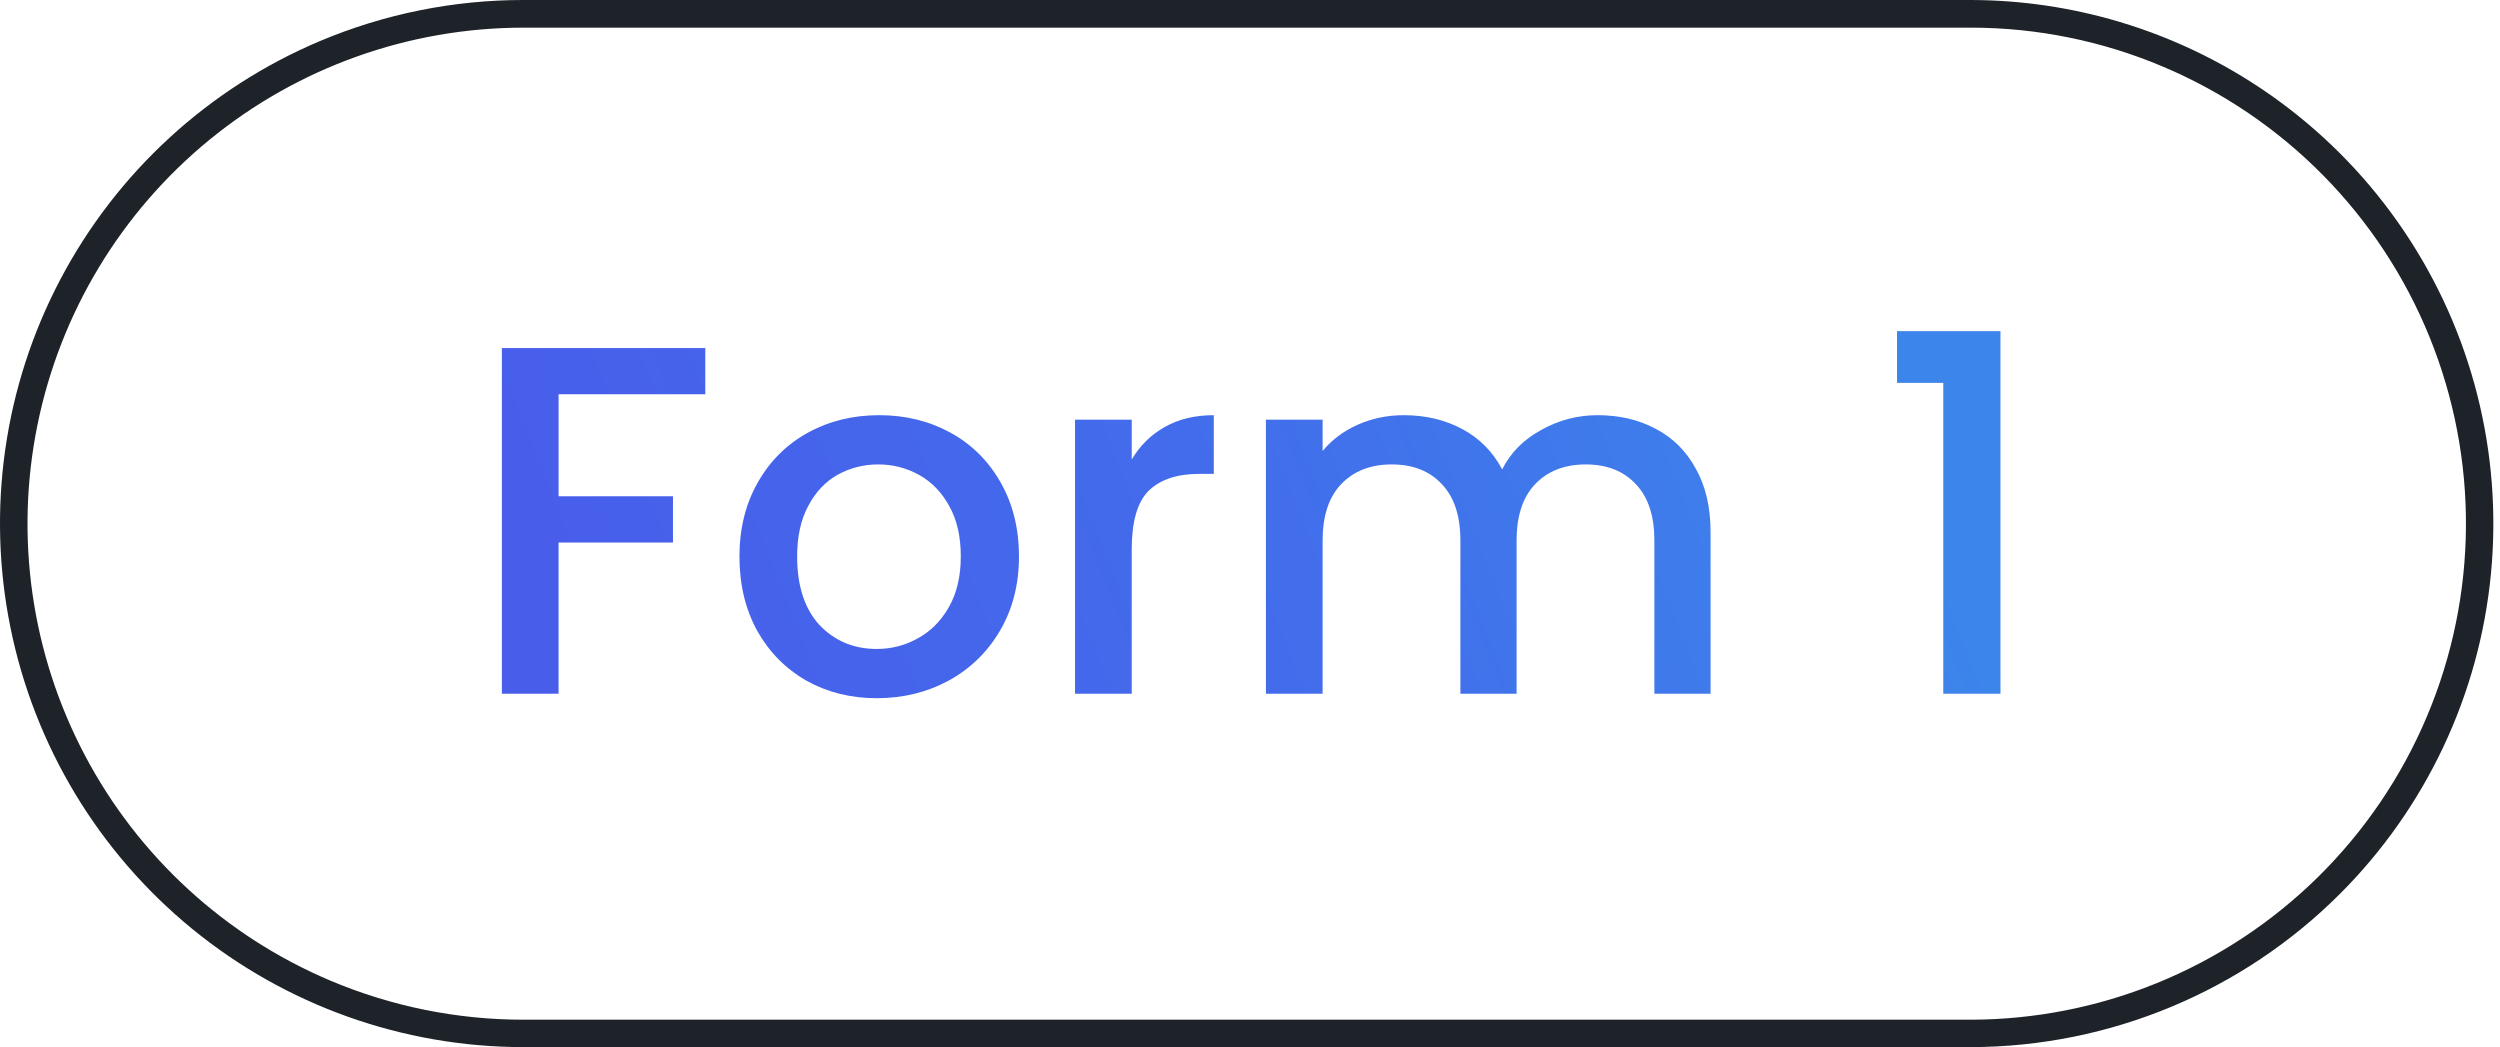
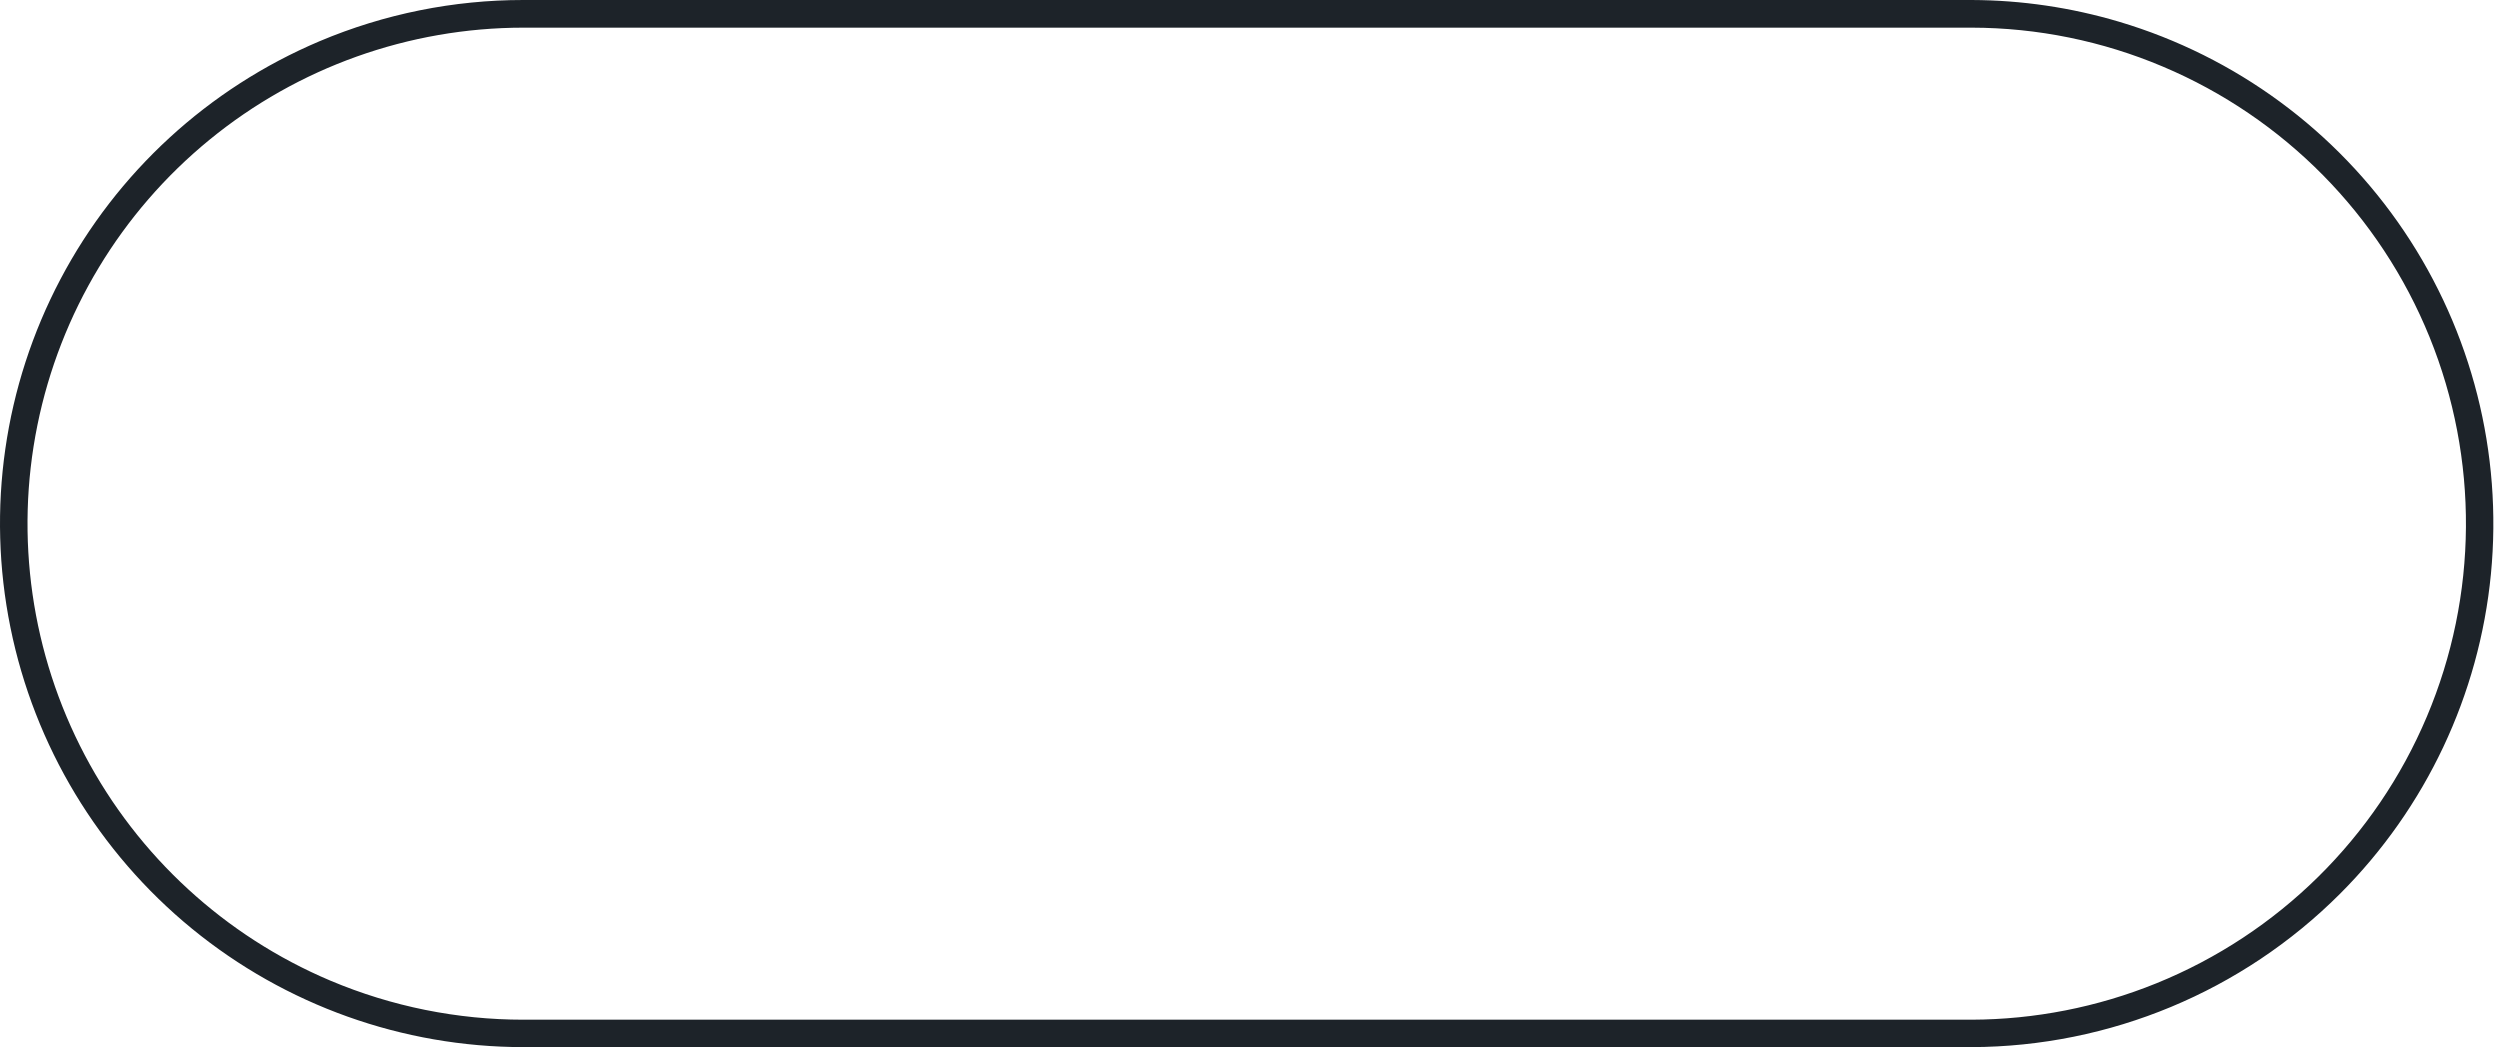
<svg xmlns="http://www.w3.org/2000/svg" width="191" height="80" viewBox="0 0 191 80" fill="none">
-   <path d="M53.885 26.59V30.124H42.675V37.914H51.415V41.448H42.675V53H38.343V26.59H53.885ZM66.982 53.342C65.006 53.342 63.22 52.899 61.624 52.012C60.028 51.1 58.774 49.833 57.862 48.212C56.95 46.565 56.494 44.665 56.494 42.512C56.494 40.384 56.962 38.497 57.9 36.85C58.837 35.203 60.117 33.937 61.738 33.05C63.359 32.163 65.171 31.72 67.172 31.72C69.173 31.72 70.984 32.163 72.606 33.05C74.227 33.937 75.507 35.203 76.444 36.85C77.381 38.497 77.85 40.384 77.85 42.512C77.85 44.64 77.368 46.527 76.406 48.174C75.443 49.821 74.126 51.1 72.454 52.012C70.807 52.899 68.983 53.342 66.982 53.342ZM66.982 49.58C68.097 49.58 69.135 49.314 70.098 48.782C71.086 48.25 71.884 47.452 72.492 46.388C73.1 45.324 73.404 44.032 73.404 42.512C73.404 40.992 73.112 39.713 72.53 38.674C71.947 37.61 71.174 36.812 70.212 36.28C69.249 35.748 68.21 35.482 67.096 35.482C65.981 35.482 64.942 35.748 63.98 36.28C63.042 36.812 62.295 37.61 61.738 38.674C61.181 39.713 60.902 40.992 60.902 42.512C60.902 44.767 61.472 46.515 62.612 47.756C63.777 48.972 65.234 49.58 66.982 49.58ZM86.464 35.102C87.098 34.038 87.934 33.215 88.972 32.632C90.036 32.024 91.29 31.72 92.734 31.72V36.204H91.632C89.935 36.204 88.643 36.635 87.756 37.496C86.895 38.357 86.464 39.852 86.464 41.98V53H82.132V32.062H86.464V35.102ZM122.062 31.72C123.709 31.72 125.178 32.062 126.47 32.746C127.788 33.43 128.814 34.443 129.548 35.786C130.308 37.129 130.688 38.75 130.688 40.65V53H126.394V41.296C126.394 39.421 125.926 37.99 124.988 37.002C124.051 35.989 122.772 35.482 121.15 35.482C119.529 35.482 118.237 35.989 117.274 37.002C116.337 37.99 115.868 39.421 115.868 41.296V53H111.574V41.296C111.574 39.421 111.106 37.99 110.168 37.002C109.231 35.989 107.952 35.482 106.33 35.482C104.709 35.482 103.417 35.989 102.454 37.002C101.517 37.99 101.048 39.421 101.048 41.296V53H96.716V32.062H101.048V34.456C101.758 33.595 102.657 32.923 103.746 32.442C104.836 31.961 106.001 31.72 107.242 31.72C108.914 31.72 110.409 32.075 111.726 32.784C113.044 33.493 114.057 34.519 114.766 35.862C115.4 34.595 116.388 33.595 117.73 32.86C119.073 32.1 120.517 31.72 122.062 31.72ZM144.932 29.25V25.298H152.836V53H148.466V29.25H144.932Z" fill="url(#paint0_linear_767_1915)" />
  <path d="M39.982 80C30.755 79.994 21.813 76.799 14.672 70.956C7.53 65.112 2.629 56.98 0.797 47.936C-1.036 38.893 0.315 29.494 4.619 21.332C8.923 13.17 15.916 6.747 24.414 3.15C29.376 1.055 34.672 -0.001 39.982 6.99337e-07C40.031 9.84187e-06 150.595 0 150.644 0C154.431 0.015 158.223 0.567 161.905 1.663C170.797 4.311 178.492 9.967 183.673 17.663C188.855 25.359 191.199 34.617 190.307 43.852C189.414 53.087 185.339 61.724 178.779 68.285C171.31 75.754 161.191 79.964 150.632 80C150.587 80 40.026 80 39.982 80ZM39.982 2.113C31.24 2.117 22.768 5.144 16.003 10.68C9.237 16.216 4.593 23.92 2.857 32.488C1.121 41.056 2.401 49.96 6.478 57.693C10.556 65.425 17.182 71.51 25.233 74.917C29.946 76.908 34.963 77.905 39.982 77.905C40.026 77.905 150.587 77.905 150.632 77.905C155.429 77.888 160.225 76.96 164.756 75.121C174.07 71.339 181.5 64.013 185.411 54.753C189.323 45.493 189.396 35.059 185.615 25.745C181.833 16.432 174.506 9.002 165.247 5.09C160.626 3.134 155.661 2.122 150.644 2.113C150.595 2.112 40.031 2.112 39.982 2.113Z" fill="#1D2329" />
  <defs>
    <linearGradient id="paint0_linear_767_1915" x1="50.135" y1="62.5" x2="143.742" y2="25.393" gradientUnits="userSpaceOnUse">
      <stop stop-color="#485EEB" />
      <stop offset="0.51" stop-color="#426DEB" />
      <stop offset="1" stop-color="#3C86EB" />
    </linearGradient>
  </defs>
</svg>